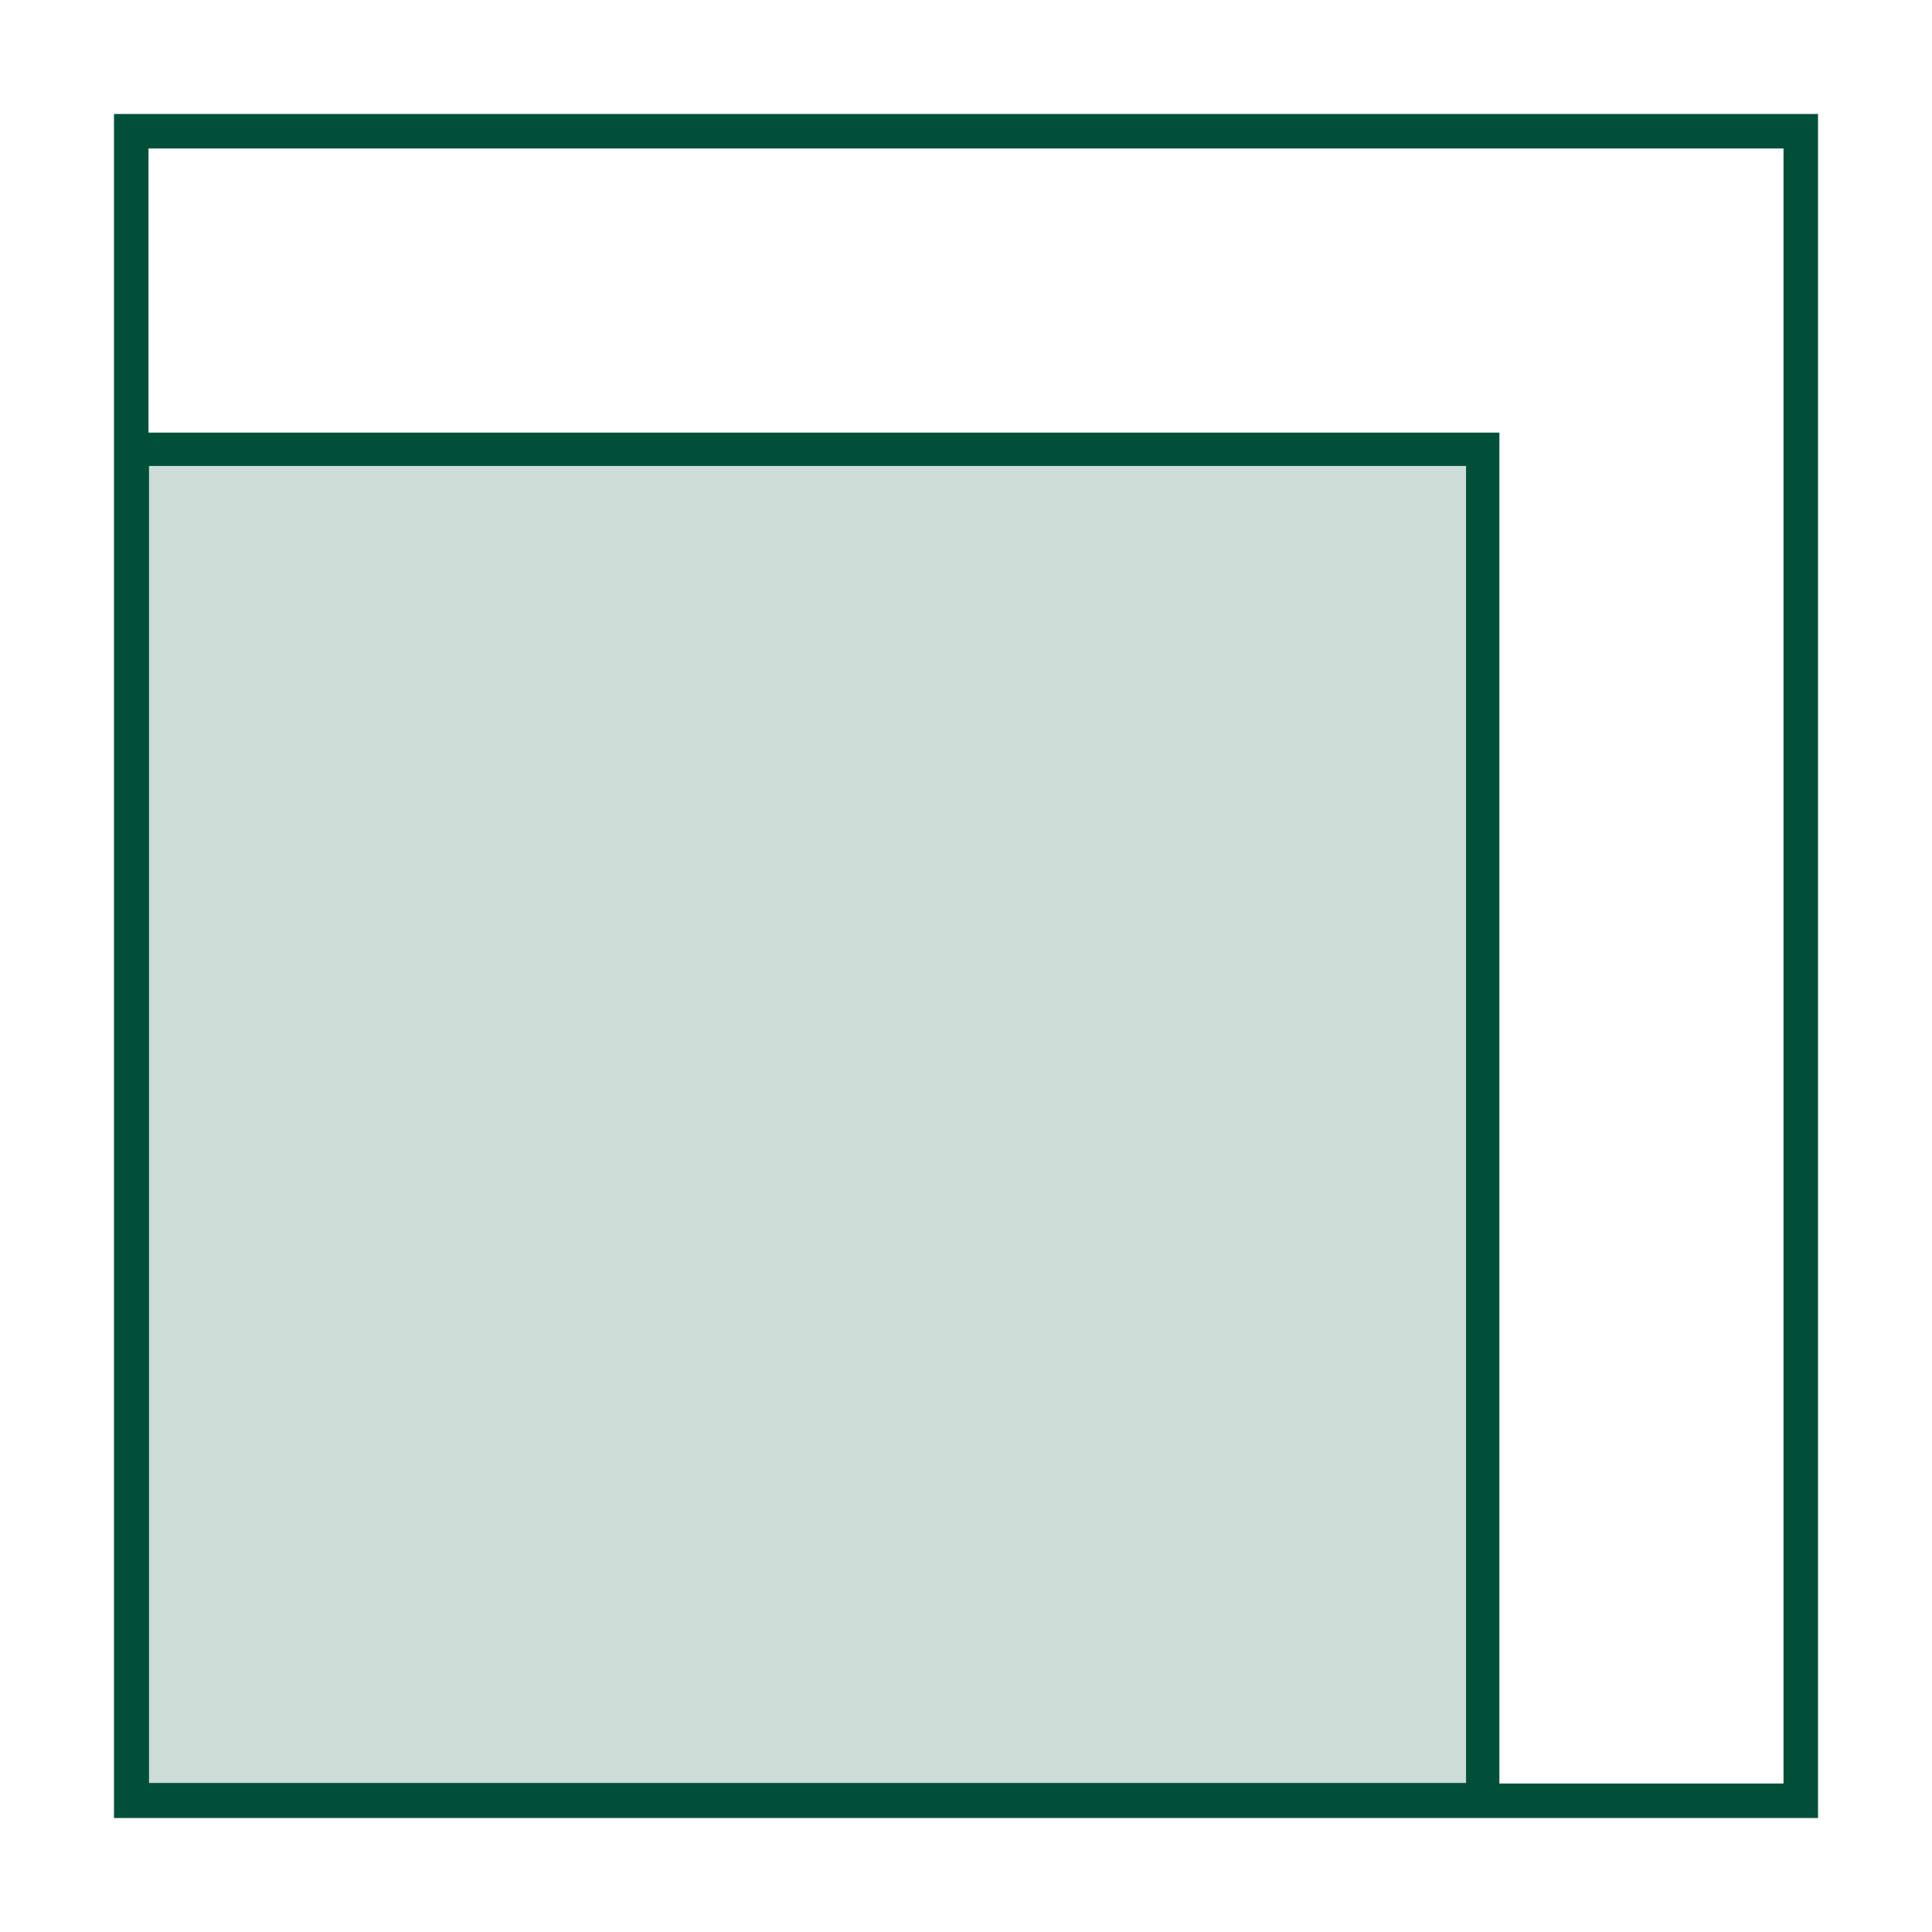
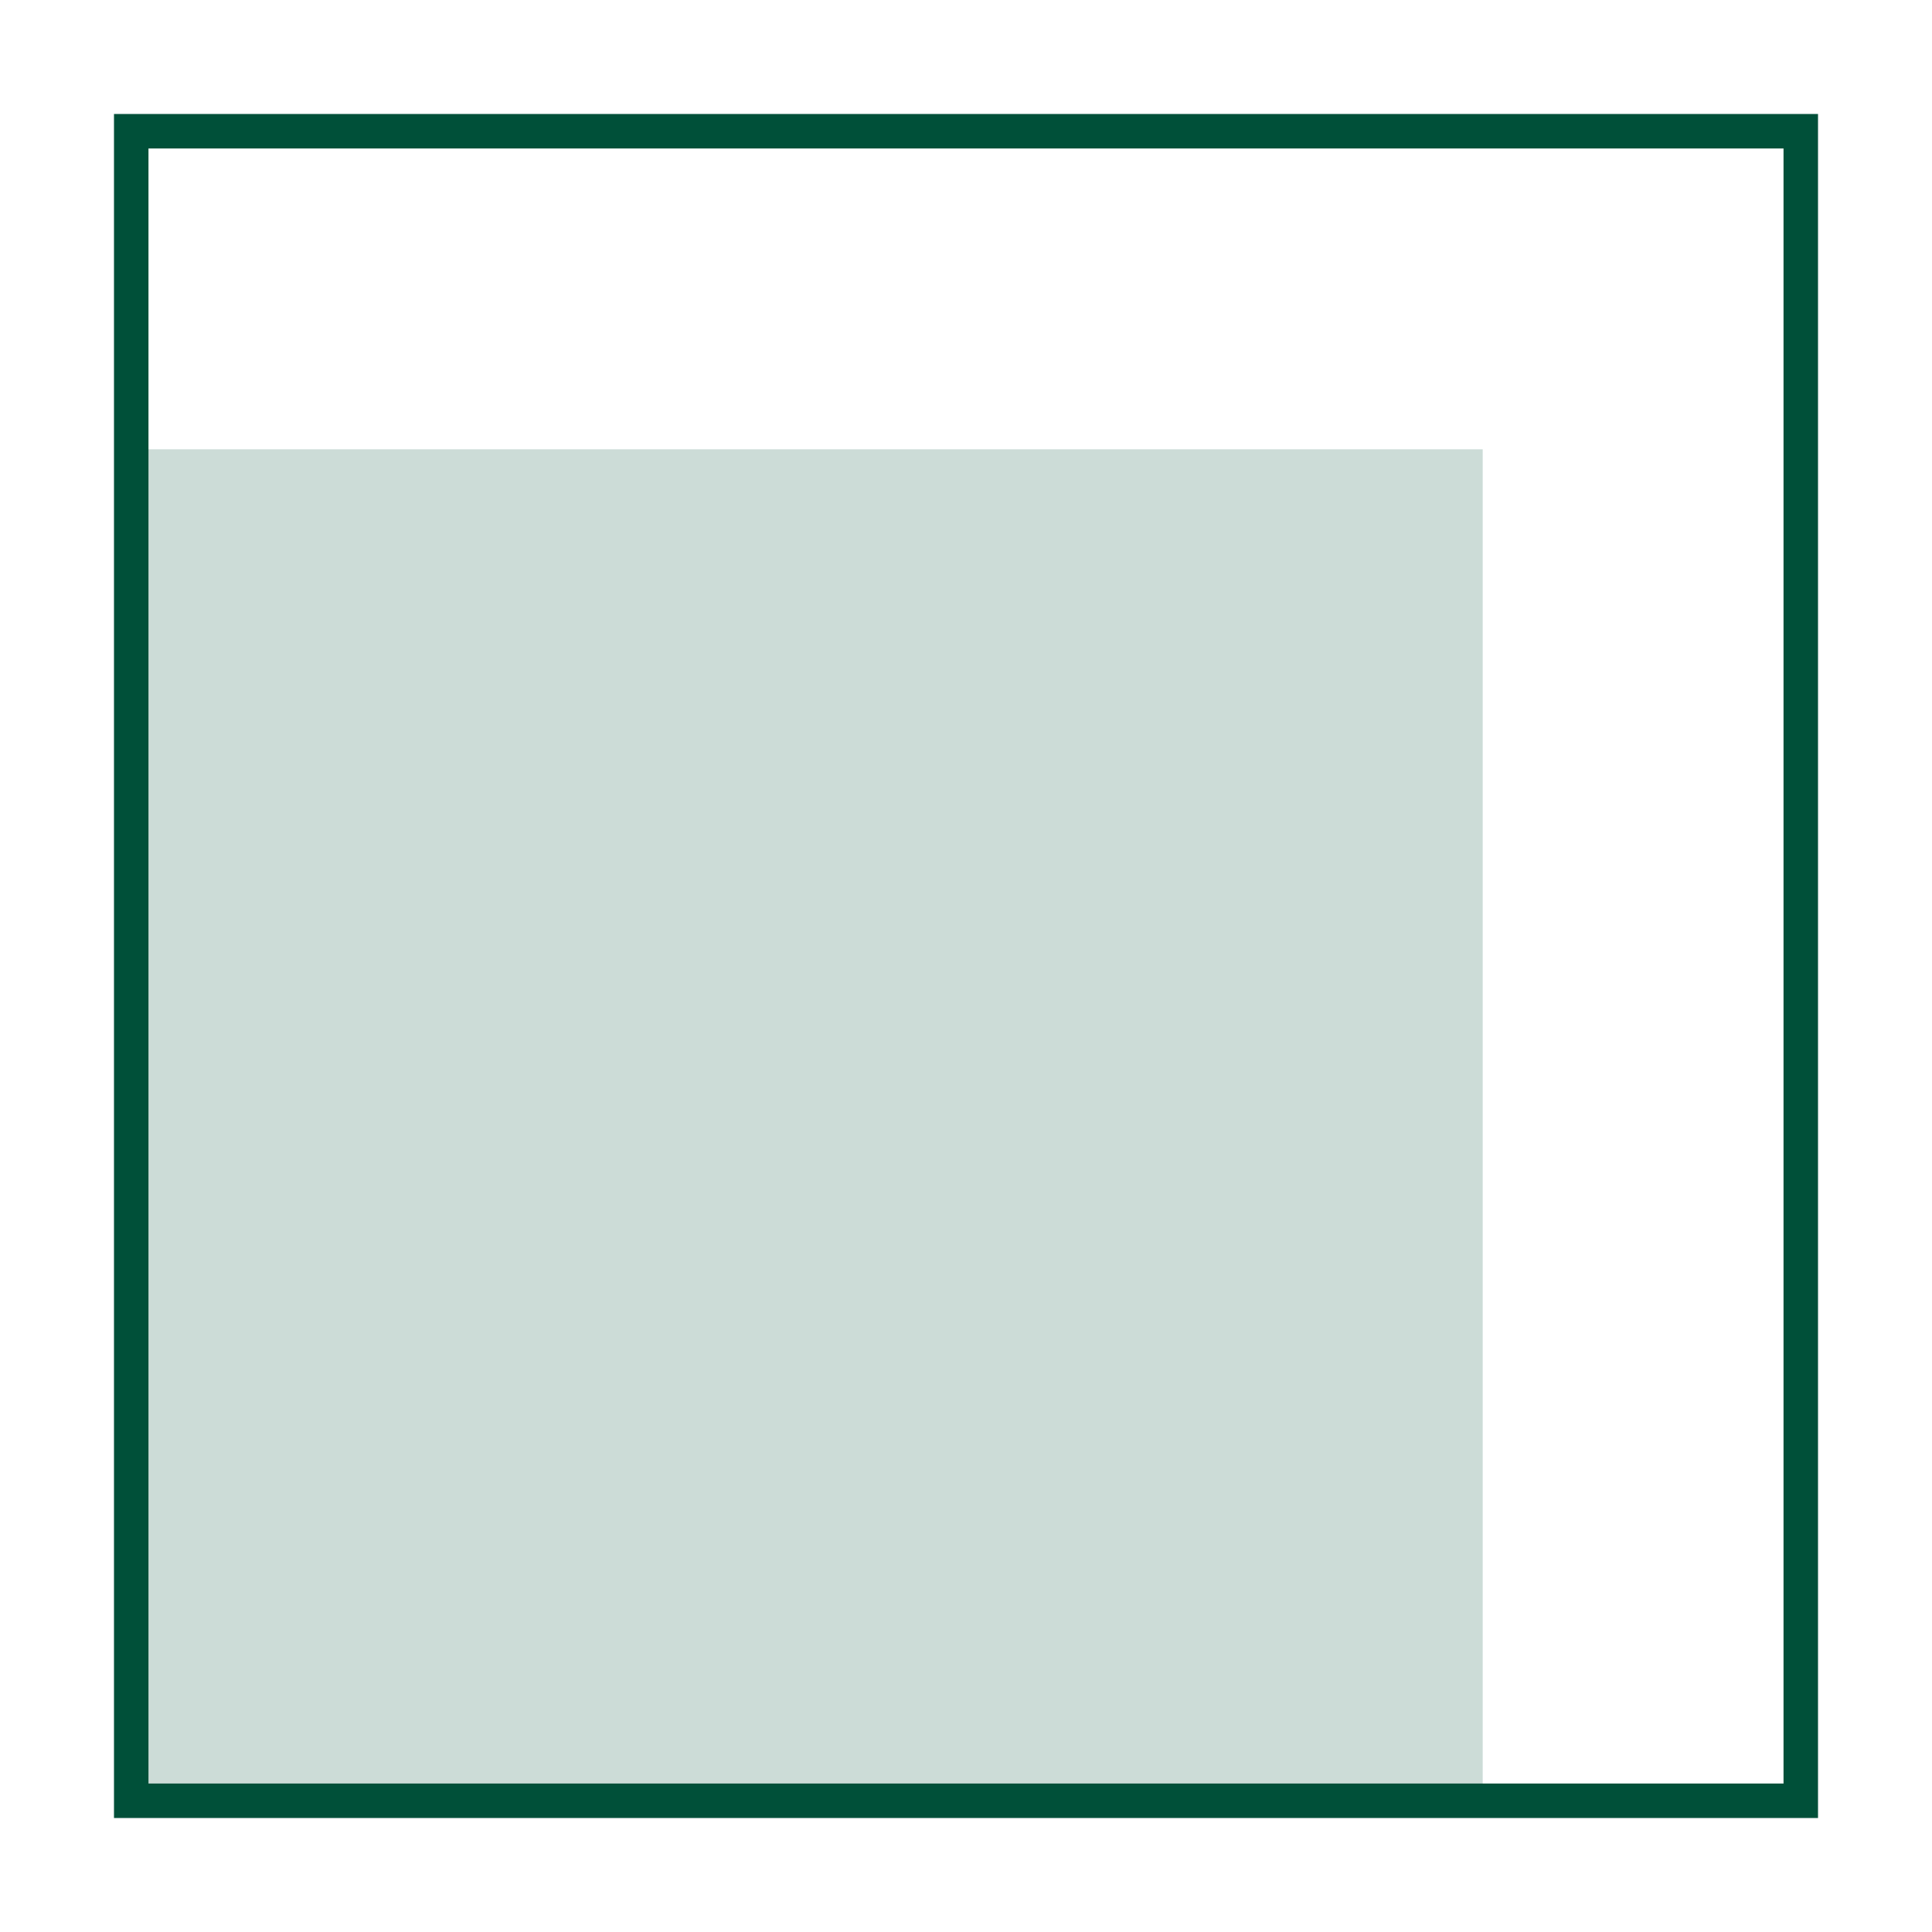
<svg xmlns="http://www.w3.org/2000/svg" id="Ebene_1" data-name="Ebene 1" width="400" height="400" viewBox="0 0 400 400">
  <defs>
    <style>.cls-1{opacity:0.2;}.cls-2{fill:#005039;}</style>
  </defs>
  <title>5.3.2</title>
  <g class="cls-1">
    <rect class="cls-2" x="27.4" y="93.02" width="279.58" height="279.58" />
-     <path class="cls-2" d="M310.43,376.05H24V89.57H310.43Zm-279.58-6.9H303.53V96.47H30.85Z" />
  </g>
-   <path class="cls-2" d="M310.43,376.05H24V89.57H310.43Zm-279.58-6.9H303.53V96.47H30.85Z" />
  <path class="cls-2" d="M376.4,376.4H23.6V23.6H376.4ZM30.74,369.26H369.26V30.74H30.74Z" />
</svg>